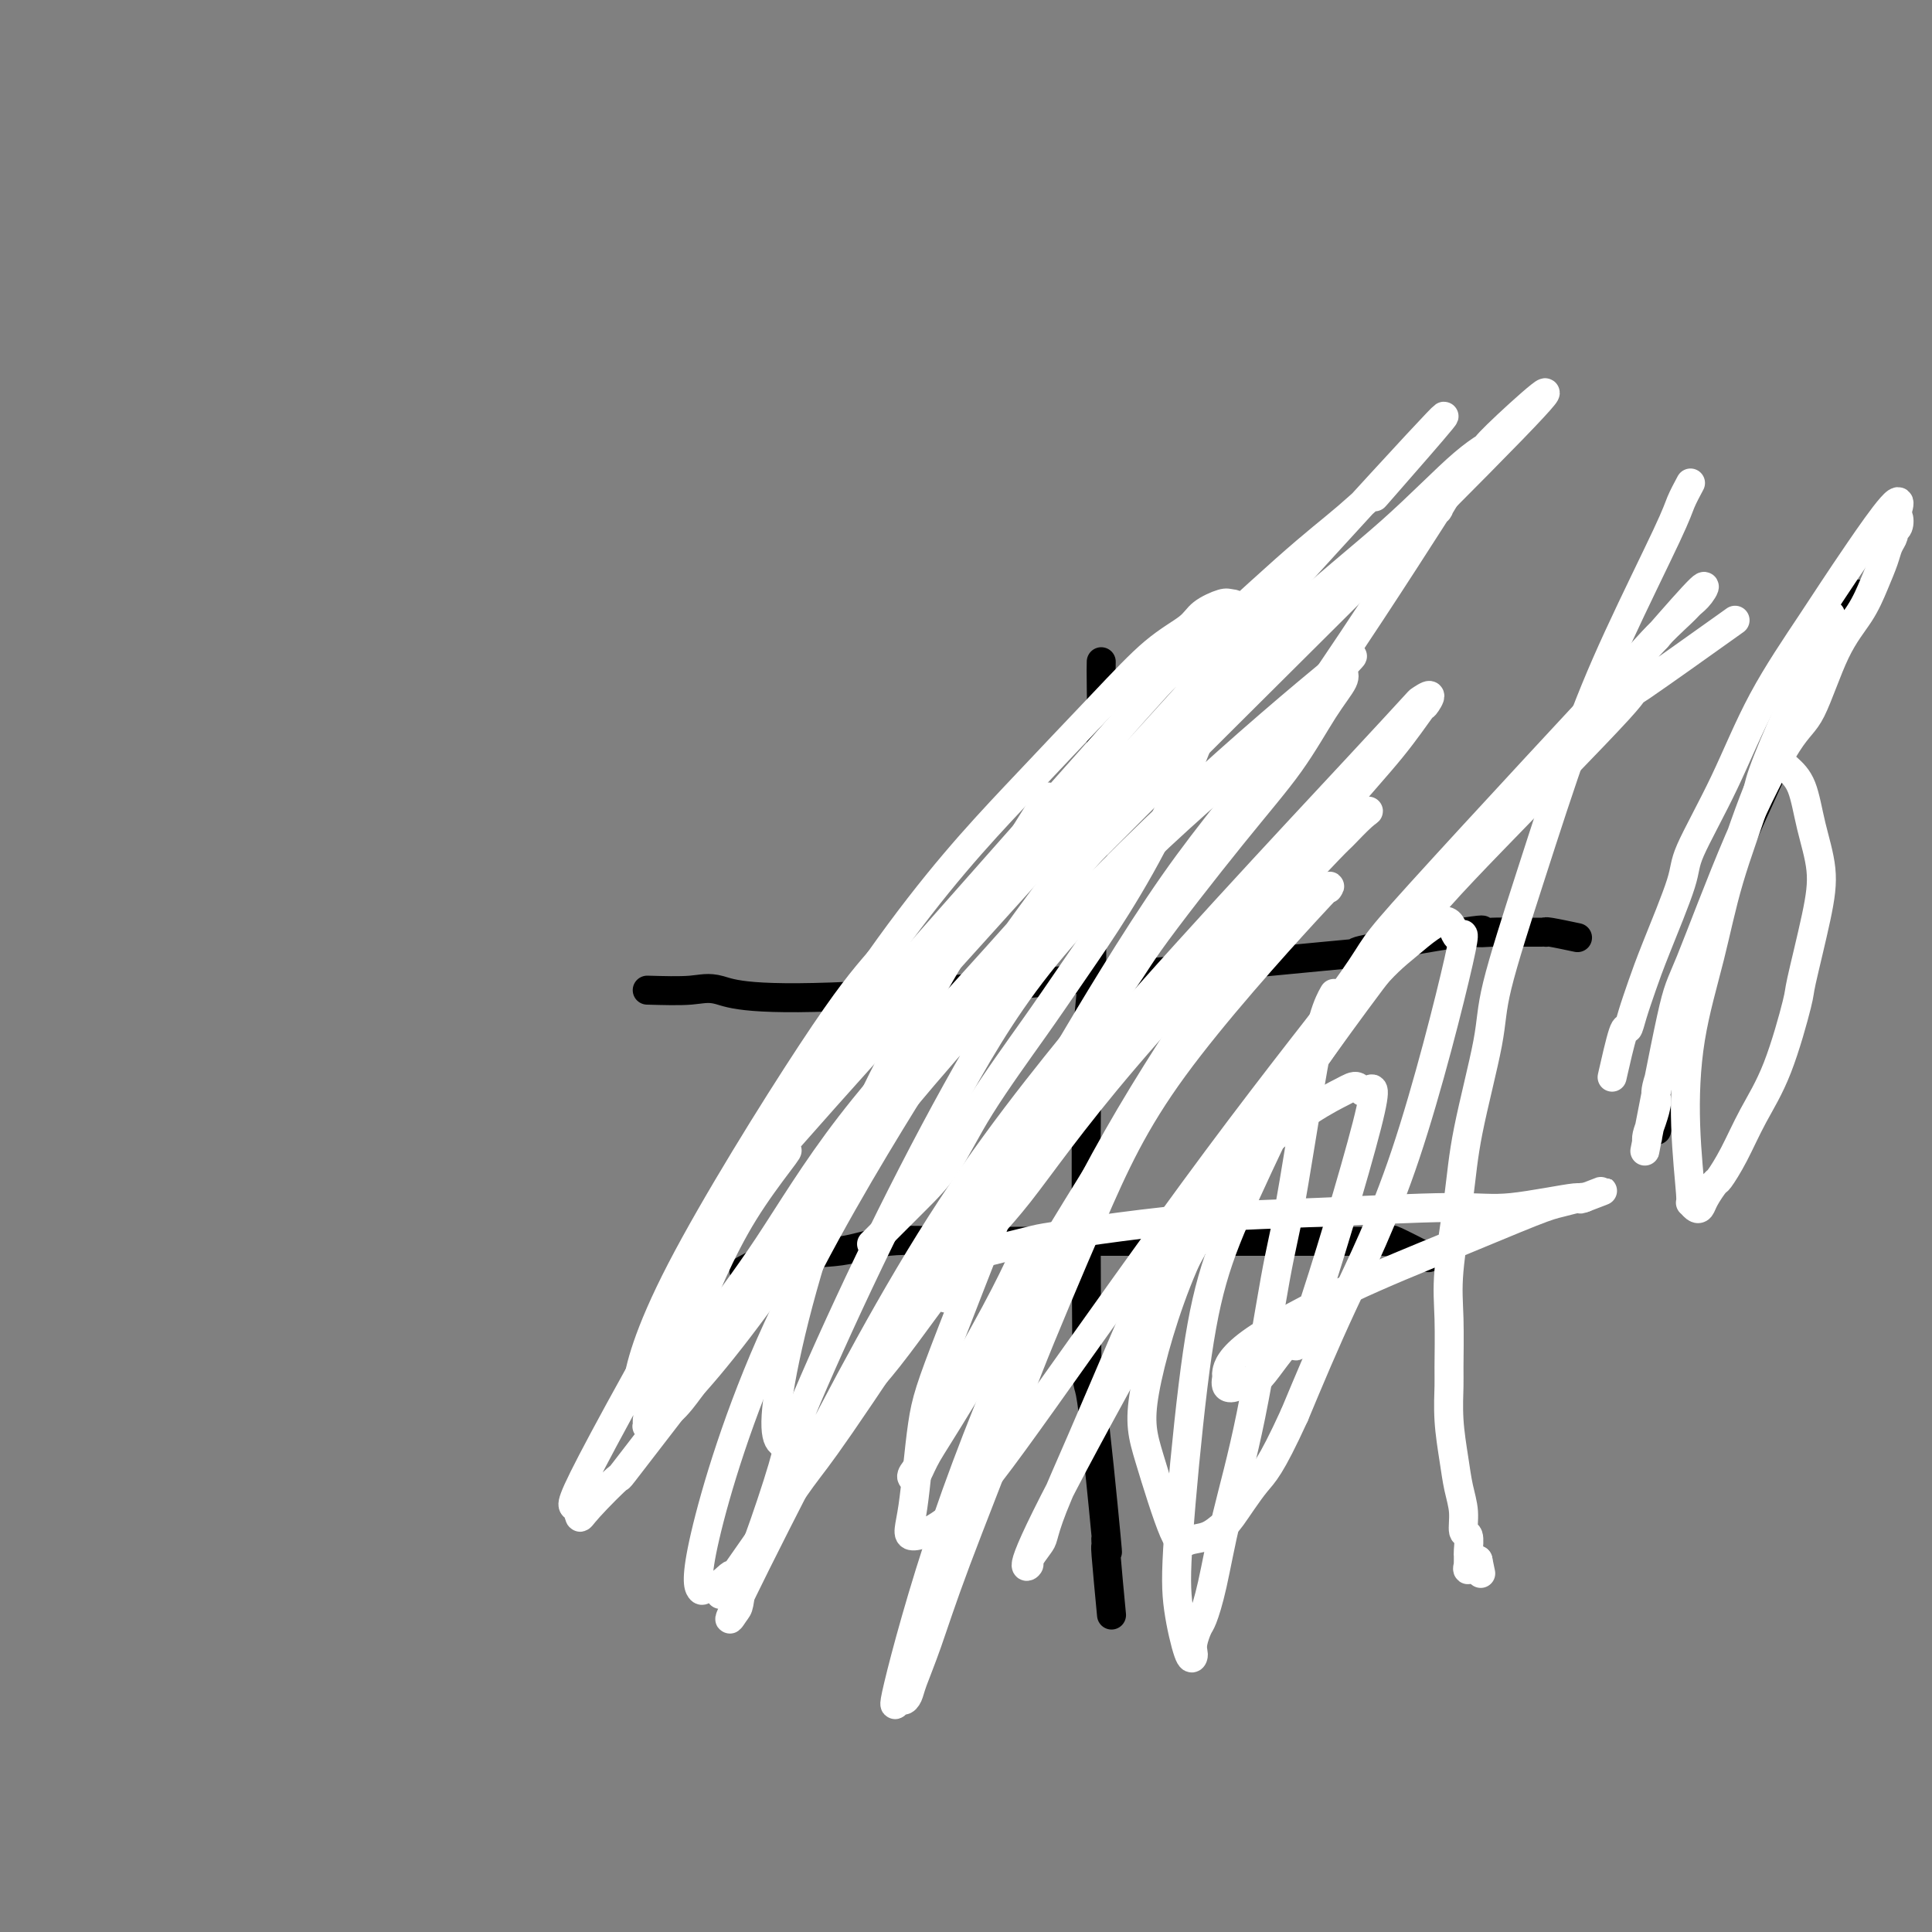
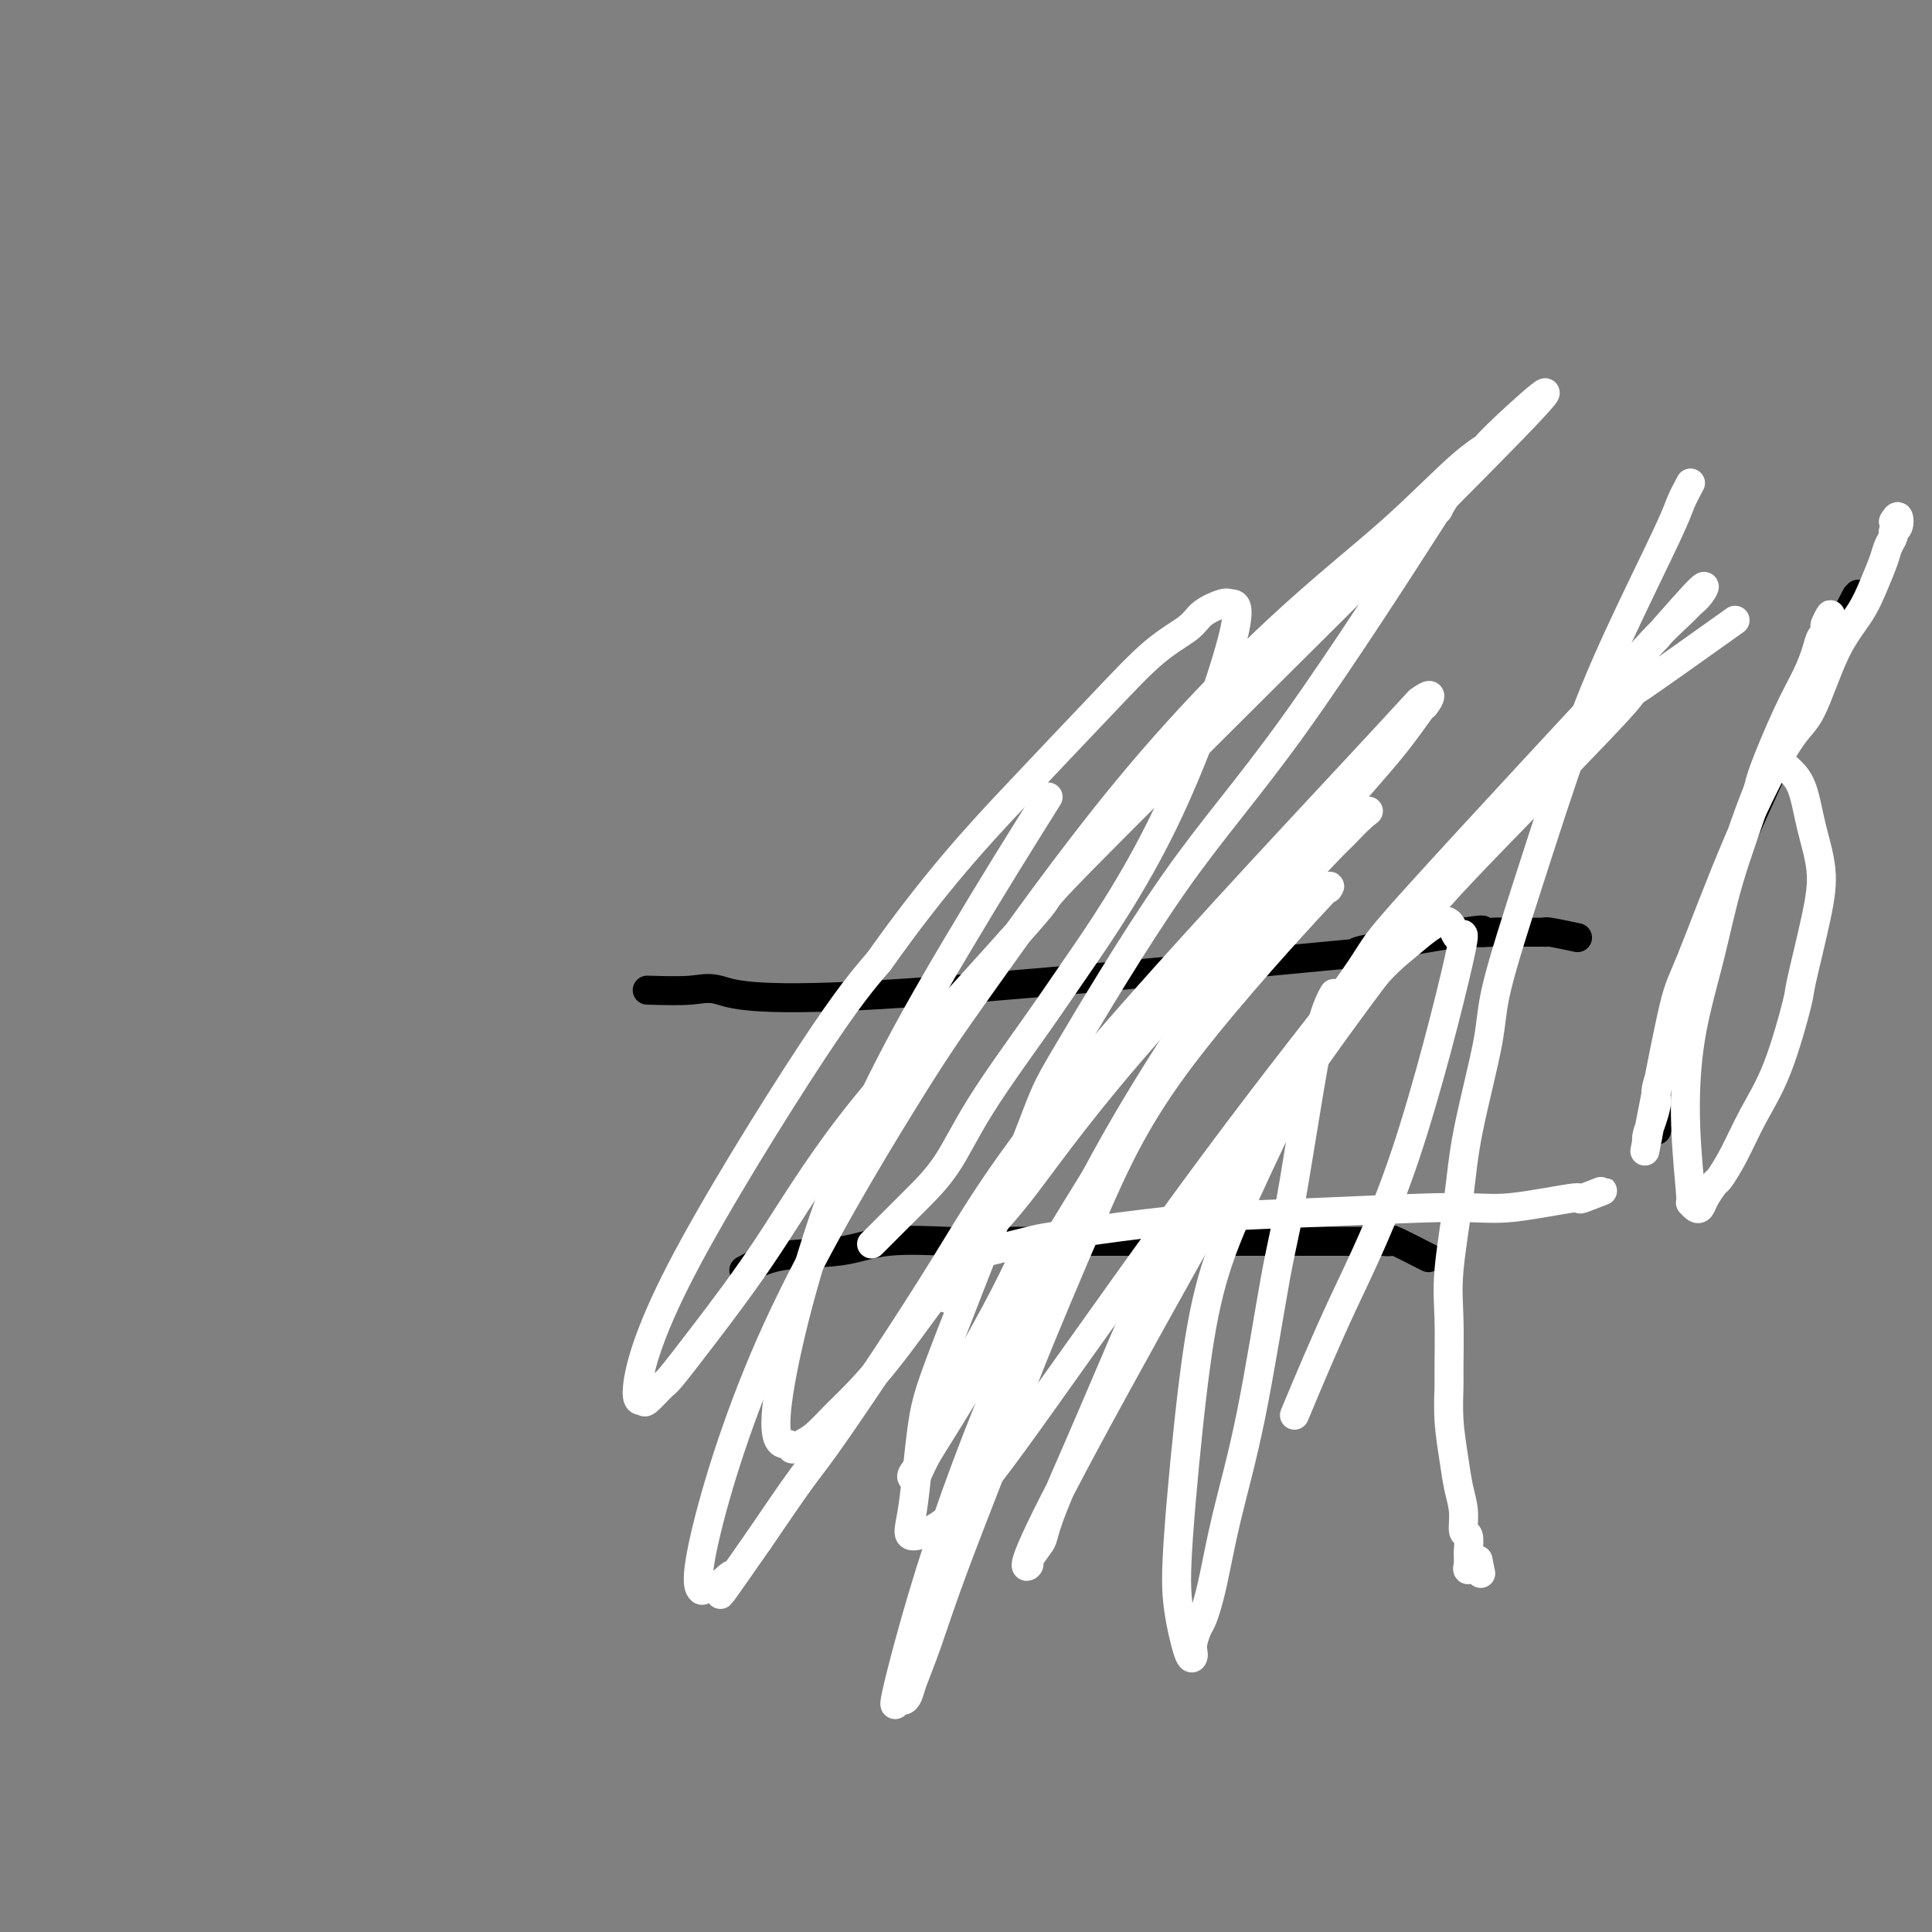
<svg xmlns="http://www.w3.org/2000/svg" viewBox="0 0 400 400" version="1.1">
  <rect x="0" y="0" width="400" height="400" fill="#808080" stroke="none" />
  <g fill="none" stroke="#000000" stroke-width="6" stroke-linecap="round" stroke-linejoin="round">
    <path d="M343,234c3.920,-15.069 7.840,-30.137 10,-38c2.160,-7.863 2.559,-8.520 3,-10c0.441,-1.480 0.923,-3.782 4,-11c3.077,-7.218 8.748,-19.352 11,-24c2.252,-4.648 1.084,-1.809 1,-1c-0.084,0.809 0.916,-0.412 1,-1c0.084,-0.588 -0.747,-0.543 0,-3c0.747,-2.457 3.070,-7.416 5,-11c1.930,-3.584 3.465,-5.792 5,-8" />
    <path d="M383,127c3.500,-7.536 0.750,-2.375 0,-1c-0.750,1.375 0.500,-1.036 1,-2c0.500,-0.964 0.250,-0.482 0,0" />
    <path d="M134,205c3.342,0.096 6.684,0.191 9,0c2.316,-0.191 3.606,-0.669 6,0c2.394,0.669 5.892,2.484 32,1c26.108,-1.484 74.825,-6.268 93,-8c18.175,-1.732 5.807,-0.411 7,-1c1.193,-0.589 15.947,-3.086 22,-4c6.053,-0.914 3.405,-0.245 3,0c-0.405,0.245 1.432,0.066 3,0c1.568,-0.066 2.868,-0.018 4,0c1.132,0.018 2.097,0.005 3,0c0.903,-0.005 1.745,-0.001 2,0c0.255,0.001 -0.076,-0.001 0,0c0.076,0.001 0.561,0.004 1,0c0.439,-0.004 0.833,-0.015 1,0c0.167,0.015 0.107,0.056 0,0c-0.107,-0.056 -0.259,-0.207 1,0c1.259,0.207 3.931,0.774 5,1c1.069,0.226 0.534,0.113 0,0" />
    <path d="M154,263c2.233,-1.215 4.465,-2.431 8,-3c3.535,-0.569 8.371,-0.492 12,-1c3.629,-0.508 6.050,-1.600 10,-2c3.950,-0.400 9.430,-0.107 12,0c2.570,0.107 2.229,0.029 5,0c2.771,-0.029 8.653,-0.008 13,0c4.347,0.008 7.158,0.002 10,0c2.842,-0.002 5.713,-0.001 9,0c3.287,0.001 6.990,0.000 9,0c2.010,-0.000 2.328,-0.000 4,0c1.672,0.000 4.698,0.000 7,0c2.302,-0.000 3.881,-0.000 6,0c2.119,0.000 4.779,-0.000 7,0c2.221,0.000 4.004,0.000 5,0c0.996,-0.000 1.206,-0.000 2,0c0.794,0.000 2.171,0.000 3,0c0.829,-0.000 1.110,-0.000 2,0c0.890,0.000 2.390,0.001 3,0c0.610,-0.001 0.329,-0.003 1,0c0.671,0.003 2.293,0.012 3,0c0.707,-0.012 0.499,-0.045 1,0c0.501,0.045 1.712,0.167 2,0c0.288,-0.167 -0.345,-0.622 1,0c1.345,0.622 4.670,2.321 6,3c1.330,0.679 0.665,0.340 0,0" />
-     <path d="M228,137c-0.022,1.003 -0.043,2.005 0,5c0.043,2.995 0.151,7.982 0,12c-0.151,4.018 -0.563,7.068 -1,12c-0.437,4.932 -0.901,11.745 -1,19c-0.099,7.255 0.167,14.953 0,19c-0.167,4.047 -0.767,4.444 -1,19c-0.233,14.556 -0.101,43.271 0,55c0.101,11.729 0.170,6.470 1,12c0.830,5.530 2.422,21.848 3,28c0.578,6.152 0.141,2.137 0,1c-0.141,-1.137 0.014,0.602 0,1c-0.014,0.398 -0.196,-0.547 0,2c0.196,2.547 0.770,8.585 1,11c0.230,2.415 0.115,1.208 0,0" />
  </g>
  <g fill="none" stroke="#FFFFFF" stroke-width="6" stroke-linecap="round" stroke-linejoin="round">
-     <path d="M273,147c0.980,-1.426 1.960,-2.852 -2,0c-3.960,2.852 -12.861,9.981 -23,19c-10.139,9.019 -21.515,19.929 -30,30c-8.485,10.071 -14.079,19.305 -20,30c-5.921,10.695 -12.167,22.852 -18,35c-5.833,12.148 -11.251,24.288 -14,31c-2.749,6.712 -2.829,7.995 -4,12c-1.171,4.005 -3.432,10.732 -5,15c-1.568,4.268 -2.443,6.078 -3,8c-0.557,1.922 -0.795,3.956 -1,5c-0.205,1.044 -0.377,1.097 -1,2c-0.623,0.903 -1.697,2.655 0,-1c1.697,-3.655 6.165,-12.717 14,-28c7.835,-15.283 19.038,-36.789 31,-55c11.962,-18.211 24.684,-33.129 31,-41c6.316,-7.871 6.225,-8.697 10,-14c3.775,-5.303 11.414,-15.084 17,-22c5.586,-6.916 9.119,-10.968 12,-15c2.881,-4.032 5.110,-8.045 7,-11c1.890,-2.955 3.440,-4.851 4,-6c0.560,-1.149 0.129,-1.552 0,-2c-0.129,-0.448 0.044,-0.942 1,-2c0.956,-1.058 2.696,-2.681 -3,2c-5.696,4.681 -18.827,15.666 -32,28c-13.173,12.334 -26.386,26.017 -39,40c-12.614,13.983 -24.627,28.265 -35,42c-10.373,13.735 -19.107,26.924 -24,34c-4.893,7.076 -5.947,8.038 -7,9" />
-     <path d="M139,292c-12.368,15.998 -10.288,13.492 -11,14c-0.712,0.508 -4.217,4.028 -6,6c-1.783,1.972 -1.843,2.395 -2,2c-0.157,-0.395 -0.410,-1.609 -1,-2c-0.590,-0.391 -1.518,0.042 6,-14c7.518,-14.042 23.480,-42.557 36,-62c12.520,-19.443 21.597,-29.813 35,-45c13.403,-15.187 31.133,-35.191 39,-44c7.867,-8.809 5.873,-6.422 10,-10c4.127,-3.578 14.375,-13.119 21,-19c6.625,-5.881 9.626,-8.102 13,-11c3.374,-2.898 7.122,-6.474 7,-6c-0.122,0.474 -4.114,4.997 2,-2c6.114,-6.997 22.334,-25.515 -2,1c-24.334,26.515 -89.222,98.064 -115,127c-25.778,28.936 -12.444,15.258 -9,12c3.444,-3.258 -3.000,3.904 -8,12c-5.000,8.096 -8.554,17.124 -11,23c-2.446,5.876 -3.782,8.598 -5,11c-1.218,2.402 -2.319,4.482 -3,6c-0.681,1.518 -0.944,2.474 -1,3c-0.056,0.526 0.095,0.621 0,1c-0.095,0.379 -0.437,1.041 2,-1c2.437,-2.041 7.653,-6.784 17,-19c9.347,-12.216 22.824,-31.904 35,-49c12.176,-17.096 23.050,-31.599 33,-44c9.950,-12.401 18.975,-22.701 28,-33" />
    <path d="M249,149c18.999,-23.596 18.497,-19.586 19,-19c0.503,0.586 2.010,-2.251 5,-5c2.990,-2.749 7.462,-5.409 11,-8c3.538,-2.591 6.140,-5.111 8,-7c1.860,-1.889 2.976,-3.146 4,-4c1.024,-0.854 1.954,-1.304 2,-1c0.046,0.304 -0.794,1.361 0,0c0.794,-1.361 3.221,-5.139 -2,3c-5.221,8.139 -18.091,28.194 -28,42c-9.909,13.806 -16.857,21.364 -25,33c-8.143,11.636 -17.480,27.350 -22,35c-4.520,7.650 -4.223,7.236 -8,17c-3.777,9.764 -11.630,29.706 -16,41c-4.370,11.294 -5.259,13.940 -6,19c-0.741,5.060 -1.336,12.533 -2,17c-0.664,4.467 -1.398,5.928 0,6c1.398,0.072 4.929,-1.246 9,-5c4.071,-3.754 8.680,-9.943 18,-23c9.320,-13.057 23.349,-32.983 36,-50c12.651,-17.017 23.925,-31.127 30,-39c6.075,-7.873 6.951,-9.510 12,-15c5.049,-5.490 14.269,-14.833 21,-22c6.731,-7.167 10.972,-12.160 15,-17c4.028,-4.840 7.842,-9.529 11,-13c3.158,-3.471 5.658,-5.726 7,-7c1.342,-1.274 1.525,-1.568 2,-2c0.475,-0.432 1.243,-1.001 2,-2c0.757,-0.999 1.502,-2.428 0,-1c-1.502,1.428 -5.251,5.714 -9,10" />
    <path d="M343,132c-12.064,12.868 -37.723,40.539 -49,53c-11.277,12.461 -8.173,9.711 -14,18c-5.827,8.289 -20.584,27.618 -30,42c-9.416,14.382 -13.491,23.816 -17,32c-3.509,8.184 -6.451,15.118 -9,21c-2.549,5.882 -4.706,10.713 -6,14c-1.294,3.287 -1.725,5.029 -2,6c-0.275,0.971 -0.393,1.170 -1,2c-0.607,0.830 -1.704,2.289 -2,3c-0.296,0.711 0.210,0.672 0,1c-0.210,0.328 -1.137,1.022 0,-2c1.137,-3.022 4.339,-9.761 12,-24c7.661,-14.239 19.781,-35.977 26,-47c6.219,-11.023 6.535,-11.330 12,-19c5.465,-7.670 16.077,-22.702 24,-33c7.923,-10.298 13.156,-15.862 22,-25c8.844,-9.138 21.298,-21.852 26,-27c4.702,-5.148 1.650,-2.732 5,-5c3.350,-2.268 13.100,-9.219 17,-12c3.900,-2.781 1.950,-1.390 0,0" />
    <path d="M275,184c0.528,-0.804 1.057,-1.609 -5,5c-6.057,6.609 -18.699,20.631 -27,32c-8.301,11.369 -12.261,20.086 -17,31c-4.739,10.914 -10.257,24.027 -13,31c-2.743,6.973 -2.710,7.808 -5,14c-2.290,6.192 -6.904,17.741 -10,26c-3.096,8.259 -4.674,13.229 -6,17c-1.326,3.771 -2.400,6.344 -3,8c-0.600,1.656 -0.726,2.395 -1,3c-0.274,0.605 -0.698,1.078 -1,1c-0.302,-0.078 -0.483,-0.705 -1,0c-0.517,0.705 -1.369,2.742 0,-3c1.369,-5.742 4.958,-19.262 10,-34c5.042,-14.738 11.537,-30.695 18,-45c6.463,-14.305 12.895,-26.959 20,-39c7.105,-12.041 14.885,-23.469 19,-30c4.115,-6.531 4.565,-8.164 8,-13c3.435,-4.836 9.855,-12.874 15,-19c5.145,-6.126 9.017,-10.341 12,-14c2.983,-3.659 5.078,-6.762 6,-8c0.922,-1.238 0.670,-0.612 1,-1c0.330,-0.388 1.242,-1.791 1,-2c-0.242,-0.209 -1.640,0.776 -2,1c-0.360,0.224 0.316,-0.313 -13,14c-13.316,14.313 -40.623,43.476 -57,63c-16.377,19.524 -21.823,29.408 -29,41c-7.177,11.592 -16.086,24.890 -21,32c-4.914,7.110 -5.833,8.031 -8,11c-2.167,2.969 -5.584,7.984 -9,13" />
    <path d="M157,319c-11.649,16.771 -7.270,10.197 -6,8c1.270,-2.197 -0.569,-0.017 -2,1c-1.431,1.017 -2.454,0.870 -3,1c-0.546,0.130 -0.615,0.536 -1,0c-0.385,-0.536 -1.086,-2.015 1,-11c2.086,-8.985 6.959,-25.476 15,-43c8.041,-17.524 19.249,-36.080 26,-47c6.751,-10.920 9.044,-14.202 16,-24c6.956,-9.798 18.574,-26.111 30,-40c11.426,-13.889 22.660,-25.354 32,-34c9.340,-8.646 16.784,-14.472 23,-20c6.216,-5.528 11.202,-10.759 15,-14c3.798,-3.241 6.408,-4.491 6,-4c-0.408,0.491 -3.833,2.722 1,-2c4.833,-4.722 17.923,-16.397 3,-1c-14.923,15.397 -57.861,57.866 -78,78c-20.139,20.134 -17.480,17.933 -19,20c-1.520,2.067 -7.220,8.404 -15,17c-7.780,8.596 -17.641,19.453 -25,29c-7.359,9.547 -12.217,17.785 -17,25c-4.783,7.215 -9.490,13.407 -13,18c-3.510,4.593 -5.823,7.586 -7,9c-1.177,1.414 -1.220,1.247 -2,2c-0.780,0.753 -2.299,2.425 -3,3c-0.701,0.575 -0.586,0.052 -1,0c-0.414,-0.052 -1.358,0.368 -1,-3c0.358,-3.368 2.020,-10.522 9,-24c6.980,-13.478 19.280,-33.279 27,-45c7.720,-11.721 10.860,-15.360 14,-19" />
    <path d="M182,199c11.743,-16.609 20.600,-26.130 28,-34c7.400,-7.870 13.341,-14.088 18,-19c4.659,-4.912 8.034,-8.518 11,-11c2.966,-2.482 5.522,-3.842 7,-5c1.478,-1.158 1.876,-2.115 3,-3c1.124,-0.885 2.973,-1.698 4,-2c1.027,-0.302 1.233,-0.092 2,0c0.767,0.092 2.097,0.067 0,8c-2.097,7.933 -7.619,23.824 -14,37c-6.381,13.176 -13.621,23.638 -18,30c-4.379,6.362 -5.898,8.625 -9,13c-3.102,4.375 -7.788,10.861 -11,16c-3.212,5.139 -4.949,8.929 -7,12c-2.051,3.071 -4.416,5.421 -6,7c-1.584,1.579 -2.388,2.387 -4,4c-1.612,1.613 -4.032,4.032 -5,5c-0.968,0.968 -0.484,0.484 0,0" />
    <path d="M276,206c0.164,-0.287 0.327,-0.574 0,0c-0.327,0.574 -1.146,2.010 -2,5c-0.854,2.990 -1.744,7.535 -3,15c-1.256,7.465 -2.878,17.849 -4,24c-1.122,6.151 -1.743,8.068 -3,15c-1.257,6.932 -3.148,18.878 -5,28c-1.852,9.122 -3.663,15.420 -5,21c-1.337,5.580 -2.201,10.440 -3,14c-0.799,3.560 -1.534,5.818 -2,7c-0.466,1.182 -0.663,1.286 -1,2c-0.337,0.714 -0.815,2.036 -1,3c-0.185,0.964 -0.076,1.570 0,2c0.076,0.430 0.120,0.683 0,1c-0.120,0.317 -0.404,0.696 -1,-1c-0.596,-1.696 -1.505,-5.468 -2,-9c-0.495,-3.532 -0.574,-6.824 0,-15c0.574,-8.176 1.803,-21.237 3,-31c1.197,-9.763 2.362,-16.227 4,-22c1.638,-5.773 3.750,-10.855 7,-18c3.250,-7.145 7.639,-16.355 10,-21c2.361,-4.645 2.695,-4.727 5,-8c2.305,-3.273 6.581,-9.737 10,-14c3.419,-4.263 5.982,-6.323 8,-8c2.018,-1.677 3.491,-2.970 5,-4c1.509,-1.030 3.054,-1.799 4,-1c0.946,0.799 1.292,3.164 2,3c0.708,-0.164 1.777,-2.858 0,5c-1.777,7.858 -6.402,26.270 -11,40c-4.598,13.730 -9.171,22.780 -13,31c-3.829,8.220 -6.915,15.610 -10,23" />
-     <path d="M268,293c-5.090,11.124 -6.316,11.936 -8,14c-1.684,2.064 -3.828,5.382 -5,7c-1.172,1.618 -1.374,1.538 -2,2c-0.626,0.462 -1.676,1.466 -3,2c-1.324,0.534 -2.923,0.597 -4,1c-1.077,0.403 -1.632,1.148 -3,-2c-1.368,-3.148 -3.551,-10.187 -5,-15c-1.449,-4.813 -2.166,-7.401 -1,-14c1.166,-6.599 4.214,-17.210 8,-26c3.786,-8.790 8.311,-15.760 13,-21c4.689,-5.240 9.541,-8.752 13,-11c3.459,-2.248 5.525,-3.233 7,-4c1.475,-0.767 2.358,-1.317 3,-1c0.642,0.317 1.042,1.502 2,1c0.958,-0.502 2.475,-2.689 0,7c-2.475,9.689 -8.942,31.254 -12,40c-3.058,8.746 -2.708,4.671 -4,5c-1.292,0.329 -4.227,5.061 -6,7c-1.773,1.939 -2.385,1.083 -3,1c-0.615,-0.083 -1.233,0.605 -2,1c-0.767,0.395 -1.681,0.496 -2,0c-0.319,-0.496 -0.041,-1.589 0,-2c0.041,-0.411 -0.155,-0.141 0,-1c0.155,-0.859 0.662,-2.846 5,-6c4.338,-3.154 12.507,-7.476 20,-11c7.493,-3.524 14.309,-6.251 21,-9c6.691,-2.749 13.257,-5.520 17,-7c3.743,-1.480 4.661,-1.668 6,-2c1.339,-0.332 3.097,-0.809 4,-1c0.903,-0.191 0.952,-0.095 1,0" />
    <path d="M328,248c7.521,-2.906 1.824,-0.670 0,0c-1.824,0.670 0.227,-0.225 -2,0c-2.227,0.225 -8.731,1.568 -13,2c-4.269,0.432 -6.303,-0.049 -13,0c-6.697,0.049 -18.057,0.628 -27,1c-8.943,0.372 -15.468,0.537 -22,1c-6.532,0.463 -13.072,1.223 -19,2c-5.928,0.777 -11.245,1.572 -14,2c-2.755,0.428 -2.946,0.491 -5,1c-2.054,0.509 -5.969,1.465 -8,2c-2.031,0.535 -2.177,0.649 -3,1c-0.823,0.351 -2.324,0.939 -3,1c-0.676,0.061 -0.528,-0.407 -1,1c-0.472,1.407 -1.563,4.688 -2,6c-0.437,1.312 -0.218,0.656 0,0" />
    <path d="M370,159c1.104,1.003 2.208,2.007 3,4c0.792,1.993 1.273,4.976 2,8c0.727,3.024 1.701,6.091 2,9c0.299,2.909 -0.075,5.661 -1,10c-0.925,4.339 -2.400,10.266 -3,13c-0.600,2.734 -0.326,2.274 -1,5c-0.674,2.726 -2.298,8.637 -4,13c-1.702,4.363 -3.482,7.178 -5,10c-1.518,2.822 -2.774,5.649 -4,8c-1.226,2.351 -2.422,4.225 -3,5c-0.578,0.775 -0.537,0.452 -1,1c-0.463,0.548 -1.429,1.968 -2,3c-0.571,1.032 -0.745,1.678 -1,2c-0.255,0.322 -0.590,0.320 -1,0c-0.410,-0.320 -0.896,-0.960 -1,-1c-0.104,-0.040 0.175,0.518 0,-2c-0.175,-2.518 -0.803,-8.113 -1,-14c-0.197,-5.887 0.038,-12.066 1,-18c0.962,-5.934 2.651,-11.625 4,-17c1.349,-5.375 2.357,-10.436 4,-16c1.643,-5.564 3.922,-11.633 5,-15c1.078,-3.367 0.957,-4.033 2,-7c1.043,-2.967 3.250,-8.234 5,-12c1.750,-3.766 3.044,-6.031 4,-8c0.956,-1.969 1.576,-3.641 2,-5c0.424,-1.359 0.653,-2.404 1,-3c0.347,-0.596 0.814,-0.742 1,-1c0.186,-0.258 0.093,-0.629 0,-1" />
    <path d="M378,130c1.989,-4.865 0.462,-2.029 0,-1c-0.462,1.029 0.141,0.251 0,1c-0.141,0.749 -1.027,3.023 -3,8c-1.973,4.977 -5.034,12.655 -7,17c-1.966,4.345 -2.836,5.356 -5,11c-2.164,5.644 -5.623,15.919 -8,23c-2.377,7.081 -3.673,10.968 -5,15c-1.327,4.032 -2.685,8.211 -4,12c-1.315,3.789 -2.587,7.189 -3,9c-0.413,1.811 0.034,2.034 0,3c-0.034,0.966 -0.550,2.675 -1,4c-0.450,1.325 -0.836,2.268 -1,3c-0.164,0.732 -0.107,1.255 0,1c0.107,-0.255 0.264,-1.289 0,0c-0.264,1.289 -0.948,4.899 0,0c0.948,-4.899 3.529,-18.309 5,-25c1.471,-6.691 1.830,-6.665 4,-12c2.170,-5.335 6.149,-16.032 10,-25c3.851,-8.968 7.573,-16.207 10,-20c2.427,-3.793 3.557,-4.139 5,-7c1.443,-2.861 3.198,-8.236 5,-12c1.802,-3.764 3.650,-5.915 5,-8c1.350,-2.085 2.203,-4.103 3,-6c0.797,-1.897 1.538,-3.673 2,-5c0.462,-1.327 0.646,-2.206 1,-3c0.354,-0.794 0.876,-1.503 1,-2c0.124,-0.497 -0.152,-0.783 0,-1c0.152,-0.217 0.733,-0.366 1,-1c0.267,-0.634 0.219,-1.753 0,-2c-0.219,-0.247 -0.610,0.376 -1,1" />
-     <path d="M392,108c3.836,-9.560 -2.573,-0.461 -7,6c-4.427,6.461 -6.870,10.285 -10,15c-3.130,4.715 -6.946,10.321 -10,16c-3.054,5.679 -5.346,11.430 -8,17c-2.654,5.570 -5.670,10.958 -7,14c-1.330,3.042 -0.972,3.738 -2,7c-1.028,3.262 -3.440,9.090 -5,13c-1.560,3.910 -2.268,5.900 -3,8c-0.732,2.100 -1.489,4.308 -2,6c-0.511,1.692 -0.776,2.866 -1,3c-0.224,0.134 -0.406,-0.772 -1,1c-0.594,1.772 -1.598,6.220 -2,8c-0.402,1.780 -0.201,0.890 0,0" />
    <path d="M212,260c-1.521,3.249 -3.042,6.499 -6,12c-2.958,5.501 -7.354,13.254 -10,18c-2.646,4.746 -3.544,6.486 -4,8c-0.456,1.514 -0.472,2.802 -1,4c-0.528,1.198 -1.570,2.307 -2,3c-0.430,0.693 -0.249,0.971 0,1c0.249,0.029 0.568,-0.190 1,-1c0.432,-0.810 0.979,-2.211 2,-4c1.021,-1.789 2.516,-3.965 8,-13c5.484,-9.035 14.958,-24.929 23,-38c8.042,-13.071 14.651,-23.320 21,-33c6.349,-9.680 12.436,-18.791 18,-26c5.564,-7.209 10.603,-12.517 13,-15c2.397,-2.483 2.152,-2.141 3,-3c0.848,-0.859 2.789,-2.918 4,-4c1.211,-1.082 1.690,-1.188 1,-1c-0.690,0.188 -2.551,0.669 -12,10c-9.449,9.331 -26.487,27.513 -38,41c-11.513,13.487 -17.500,22.279 -22,28c-4.500,5.721 -7.513,8.373 -12,14c-4.487,5.627 -10.450,14.231 -15,20c-4.550,5.769 -7.688,8.704 -10,11c-2.312,2.296 -3.798,3.952 -5,5c-1.202,1.048 -2.121,1.486 -3,2c-0.879,0.514 -1.717,1.103 -2,1c-0.283,-0.103 -0.012,-0.898 -1,-1c-0.988,-0.102 -3.234,0.488 -2,-9c1.234,-9.488 5.948,-29.054 13,-47c7.052,-17.946 16.444,-34.270 24,-47c7.556,-12.730 13.278,-21.865 19,-31" />
    <path d="M350,100c-0.752,1.403 -1.503,2.806 -2,4c-0.497,1.194 -0.739,2.180 -3,7c-2.261,4.820 -6.539,13.474 -10,21c-3.461,7.526 -6.104,13.923 -9,22c-2.896,8.077 -6.046,17.835 -9,27c-2.954,9.165 -5.713,17.737 -7,23c-1.287,5.263 -1.101,7.217 -2,12c-0.899,4.783 -2.882,12.395 -4,18c-1.118,5.605 -1.371,9.203 -2,14c-0.629,4.797 -1.633,10.794 -2,15c-0.367,4.206 -0.095,6.623 0,10c0.095,3.377 0.014,7.715 0,10c-0.014,2.285 0.039,2.518 0,4c-0.039,1.482 -0.169,4.212 0,7c0.169,2.788 0.638,5.634 1,8c0.362,2.366 0.619,4.252 1,6c0.381,1.748 0.887,3.358 1,5c0.113,1.642 -0.166,3.315 0,4c0.166,0.685 0.777,0.382 1,1c0.223,0.618 0.060,2.156 0,3c-0.060,0.844 -0.016,0.995 0,1c0.016,0.005 0.003,-0.137 0,0c-0.003,0.137 0.005,0.553 0,1c-0.005,0.447 -0.022,0.924 0,1c0.022,0.076 0.083,-0.249 0,0c-0.083,0.249 -0.309,1.071 0,1c0.309,-0.071 1.155,-1.036 2,-2" />
    <path d="M306,323c1.000,4.833 0.500,2.417 0,0" />
  </g>
</svg>